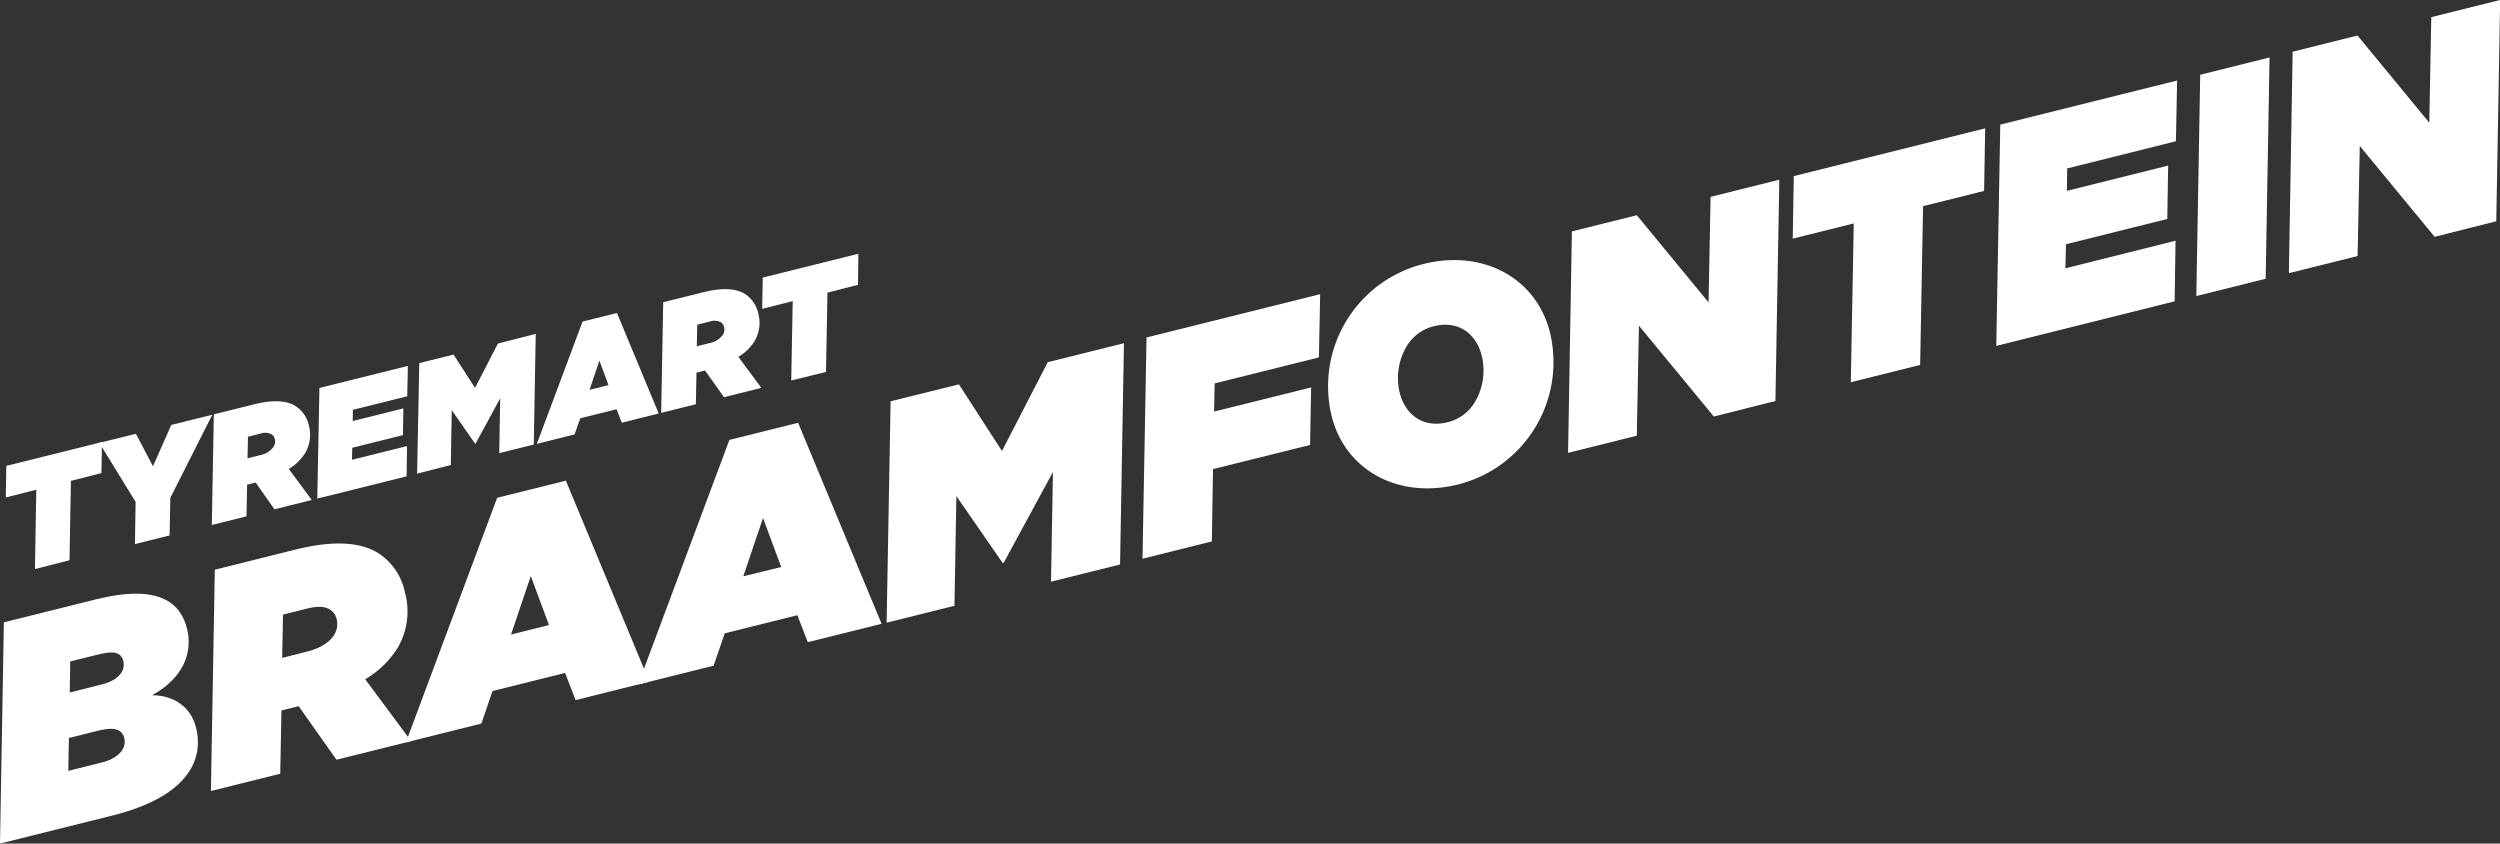
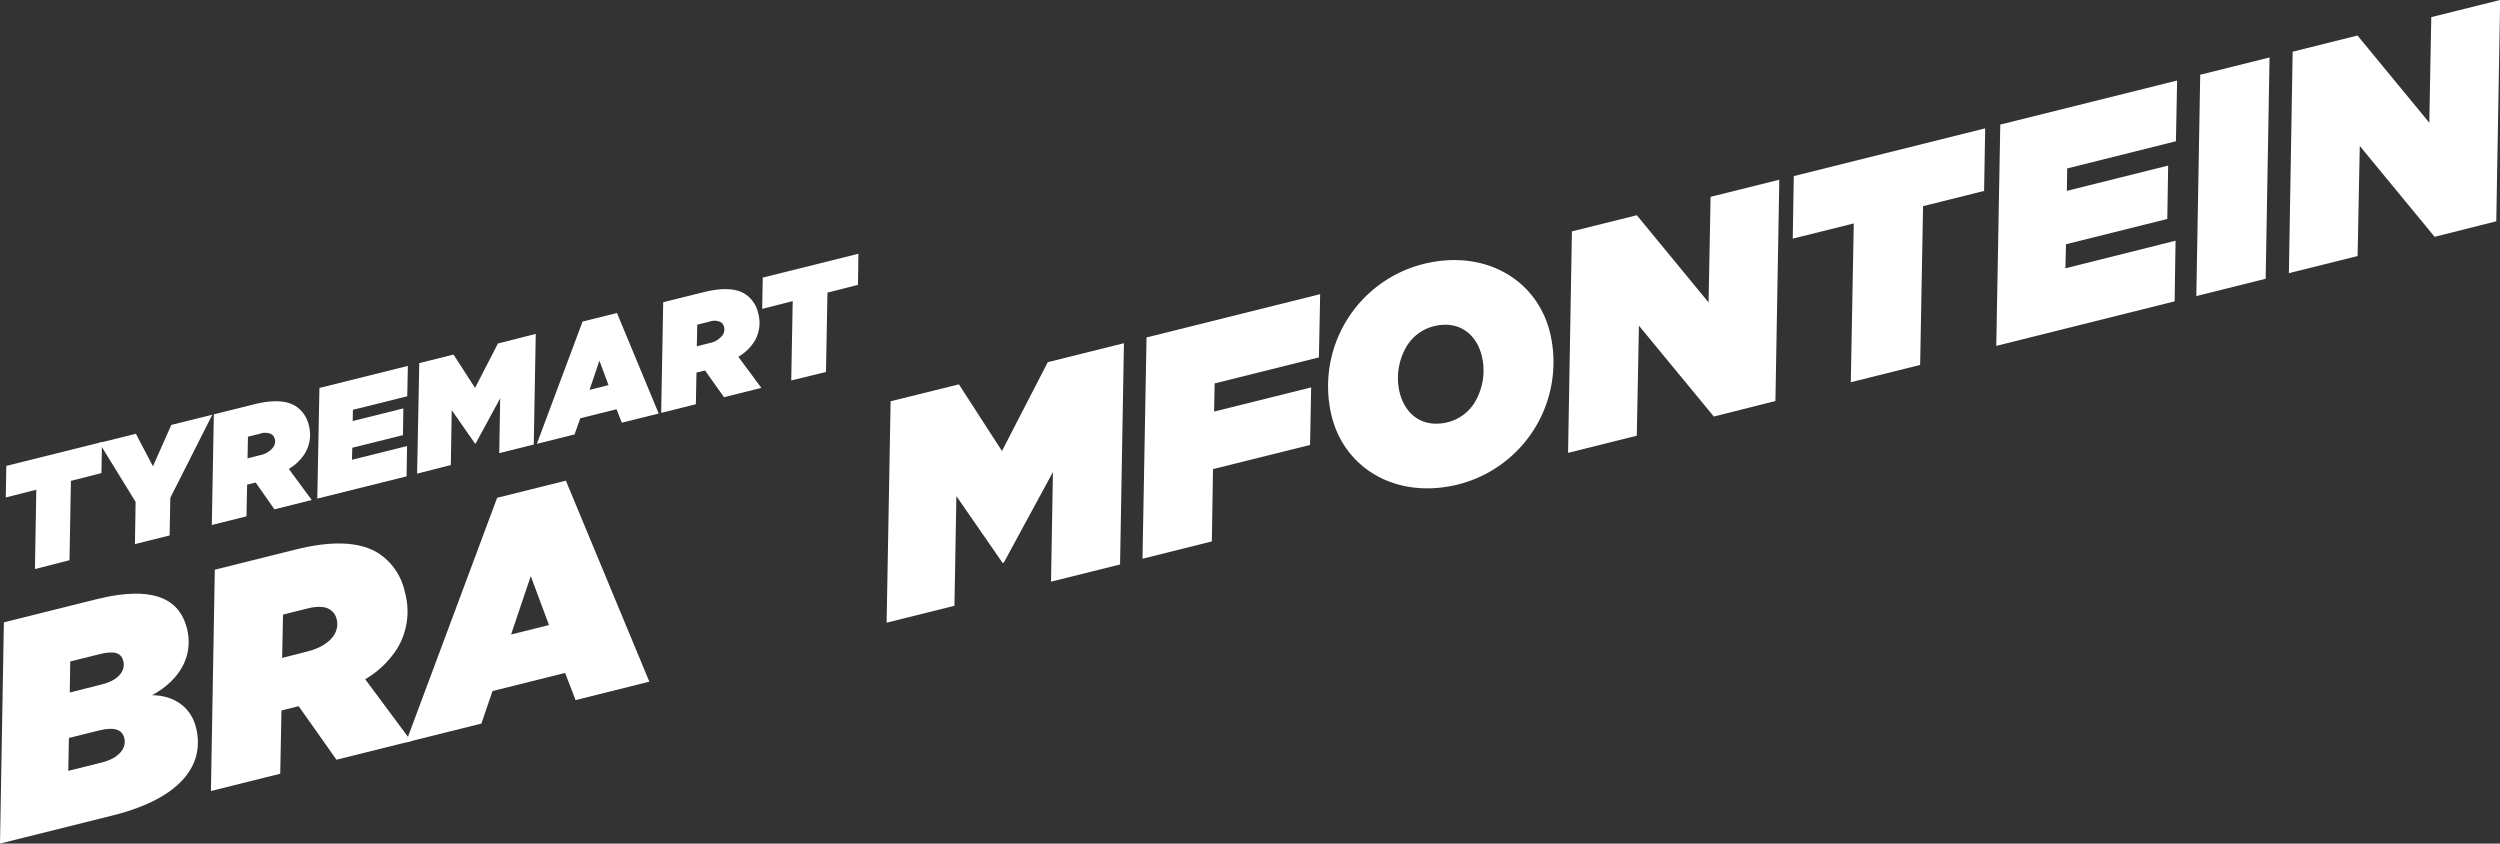
<svg xmlns="http://www.w3.org/2000/svg" viewBox="0 0 643.96 217.29">
  <rect x="0" y="0" width="643.96" height="217.29" fill="#333333" stroke="none" />
  <defs>
    <style>.cls-1{fill:#fff;}</style>
  </defs>
  <g id="Layer_2" data-name="Layer 2">
    <g id="Layer_1-2" data-name="Layer 1">
      <path class="cls-1" d="M1,160.3l23.65-5.9c16.41-4.09,21.88.95,23.52,7.52s-1.38,13-9,17.16c5.36,0,10,2.86,11.33,8.36,2.24,9-3.12,18-21.44,22.6L0,217.29Zm25.21,36.11c4.35-1.09,6.47-3.64,5.8-6.31-.57-2.29-2.74-2.89-6.56-1.93l-7.7,1.92-.16,8.47Zm0-20.11c4.58-1.14,6.13-3.71,5.56-6s-2.46-2.71-6.28-1.76l-7.4,1.84-.12,8Z" />
      <path class="cls-1" d="M76.93,181.9l-3.51.88-.92.23-.32,16.29-17.85,4.45,1-57,20.83-5.2c9.84-2.45,16.63-1.87,21.11.82a15.75,15.75,0,0,1,7,10.09,18.46,18.46,0,0,1-1.9,14.5,24.17,24.17,0,0,1-8.3,8l11.83,15.94-19.23,4.79Zm2.24-14.09c3.51-.87,5.85-2.51,6.94-4.33a5.23,5.23,0,0,0,.61-4,4,4,0,0,0-1.84-2.54c-1.24-.74-3.13-.84-5.65-.21l-6.33,1.58-.22,11.16Z" />
      <path class="cls-1" d="M128.06,128.22l17.7-4.41,21.5,51.78-19,4.74-2.7-7-18.7,4.67L124,186.38l-19.45,4.85ZM141.41,161l-4.69-12.61-5.08,15.05Z" />
-       <path class="cls-1" d="M187.88,113.31l17.7-4.41,21.5,51.78-19,4.73-2.7-6.94-18.7,4.66-2.86,8.33-19.46,4.86Zm13.35,32.74-4.69-12.61-5.08,15Z" />
      <path class="cls-1" d="M229.41,103.36,247,99l11.09,17.17,11.8-22.88,19.62-4.89-1,57-17.78,4.43.49-28.24-12.66,23.33-.3.08-11.91-17.21-.5,28.25-17.47,4.35Z" />
      <path class="cls-1" d="M295.33,86.92l44.72-11.15-.32,16.29-26.86,6.7-.14,7.25,25-6.22-.28,14.82-25,6.22-.3,18.63-17.86,4.46Z" />
      <path class="cls-1" d="M399.23,85.58a32.5,32.5,0,0,1-23.62,39.2c-15.72,3.92-29.18-3.91-32.59-17.57A32.48,32.48,0,0,1,366.64,68C382.36,64.09,395.82,71.92,399.23,85.58ZM380,103.42a16,16,0,0,0,1.68-11.77c-1.4-5.64-5.94-9.21-12.35-7.62a11.35,11.35,0,0,0-7.1,5.34,16,16,0,0,0-1.69,11.77c1.41,5.64,5.95,9.21,12.36,7.62A11.38,11.38,0,0,0,380,103.42Z" />
      <path class="cls-1" d="M404.9,59.6l16.72-4.16L440.1,77.9l.52-27.2,17.7-4.41-1,57-15.87,4-19.29-23.4-.55,28.34-17.7,4.42Z" />
      <path class="cls-1" d="M477.5,57.55l-15.72,3.92.27-16.11,49.3-12.3-.28,16.12L495.35,53.1,494.6,94l-17.86,4.45Z" />
      <path class="cls-1" d="M515.24,32.09l45.55-11.35-.31,15.64-28,7-.09,5.78,26.09-6.51-.22,13.75-26.09,6.51-.16,6.2L560.39,62l-.24,15.62L514.21,89.09Z" />
      <path class="cls-1" d="M566.74,19.25,584.6,14.8l-1,57-17.86,4.46Z" />
      <path class="cls-1" d="M590.55,13.32l16.71-4.17,18.49,22.46.51-27.2L644,0l-1,57-15.88,4-19.28-23.4-.56,28.35-17.7,4.41Z" />
      <path class="cls-1" d="M9.35,126.14l-7.86,2L1.63,120l24.64-6.14-.14,8-7.86,2-.37,20.44L9,146.58Z" />
      <path class="cls-1" d="M34.93,129.28l-9.35-15.21L35,111.73l4.4,8.38,4.72-10.66,10.57-2.63L43.87,128.23l-.18,9.69-8.93,2.23Z" />
      <path class="cls-1" d="M65.86,124.29l-1.75.44-.46.11L63.49,133l-8.93,2.23.52-28.5,10.41-2.59c4.92-1.23,8.32-.94,10.56.4a7.92,7.92,0,0,1,3.49,5,9.27,9.27,0,0,1-1,7.25,12.18,12.18,0,0,1-4.15,4l5.91,8-9.61,2.4ZM67,117.24a5.47,5.47,0,0,0,3.47-2.16,2.62,2.62,0,0,0,.31-2,2,2,0,0,0-.92-1.27,3.79,3.79,0,0,0-2.83-.11l-3.16.79-.11,5.58Z" />
      <path class="cls-1" d="M82.28,99.93l22.78-5.68-.16,7.82-14,3.49-.05,2.89,13.05-3.25-.11,6.88-13.05,3.25-.08,3.1,14.19-3.54-.12,7.81-23,5.73Z" />
      <path class="cls-1" d="M108,93.53l8.82-2.2,5.54,8.59,5.9-11.44L138,86l-.51,28.5-8.89,2.22.24-14.13-6.33,11.67-.15,0-6-8.61-.24,14.13L107.44,122Z" />
      <path class="cls-1" d="M150.06,82.83l8.86-2.21,10.75,25.89-9.5,2.37-1.36-3.47-9.34,2.33L148,111.9l-9.72,2.43Zm6.68,16.37-2.34-6.31-2.54,7.53Z" />
      <path class="cls-1" d="M181.61,95.43l-1.75.43-.46.12-.16,8.14-8.93,2.23.52-28.5,10.41-2.59c4.93-1.23,8.32-.94,10.56.4a7.88,7.88,0,0,1,3.49,5,9.23,9.23,0,0,1-.95,7.25,12.18,12.18,0,0,1-4.15,4l5.92,8-9.62,2.4Zm1.12-7.05a5.52,5.52,0,0,0,3.48-2.16,2.66,2.66,0,0,0,.3-2,2,2,0,0,0-.92-1.27,3.76,3.76,0,0,0-2.82-.11l-3.17.79-.11,5.58Z" />
      <path class="cls-1" d="M204.19,77.56l-7.86,2,.14-8.06,24.64-6.14L221,73.37l-7.86,2-.38,20.44L203.81,98Z" />
    </g>
  </g>
</svg>